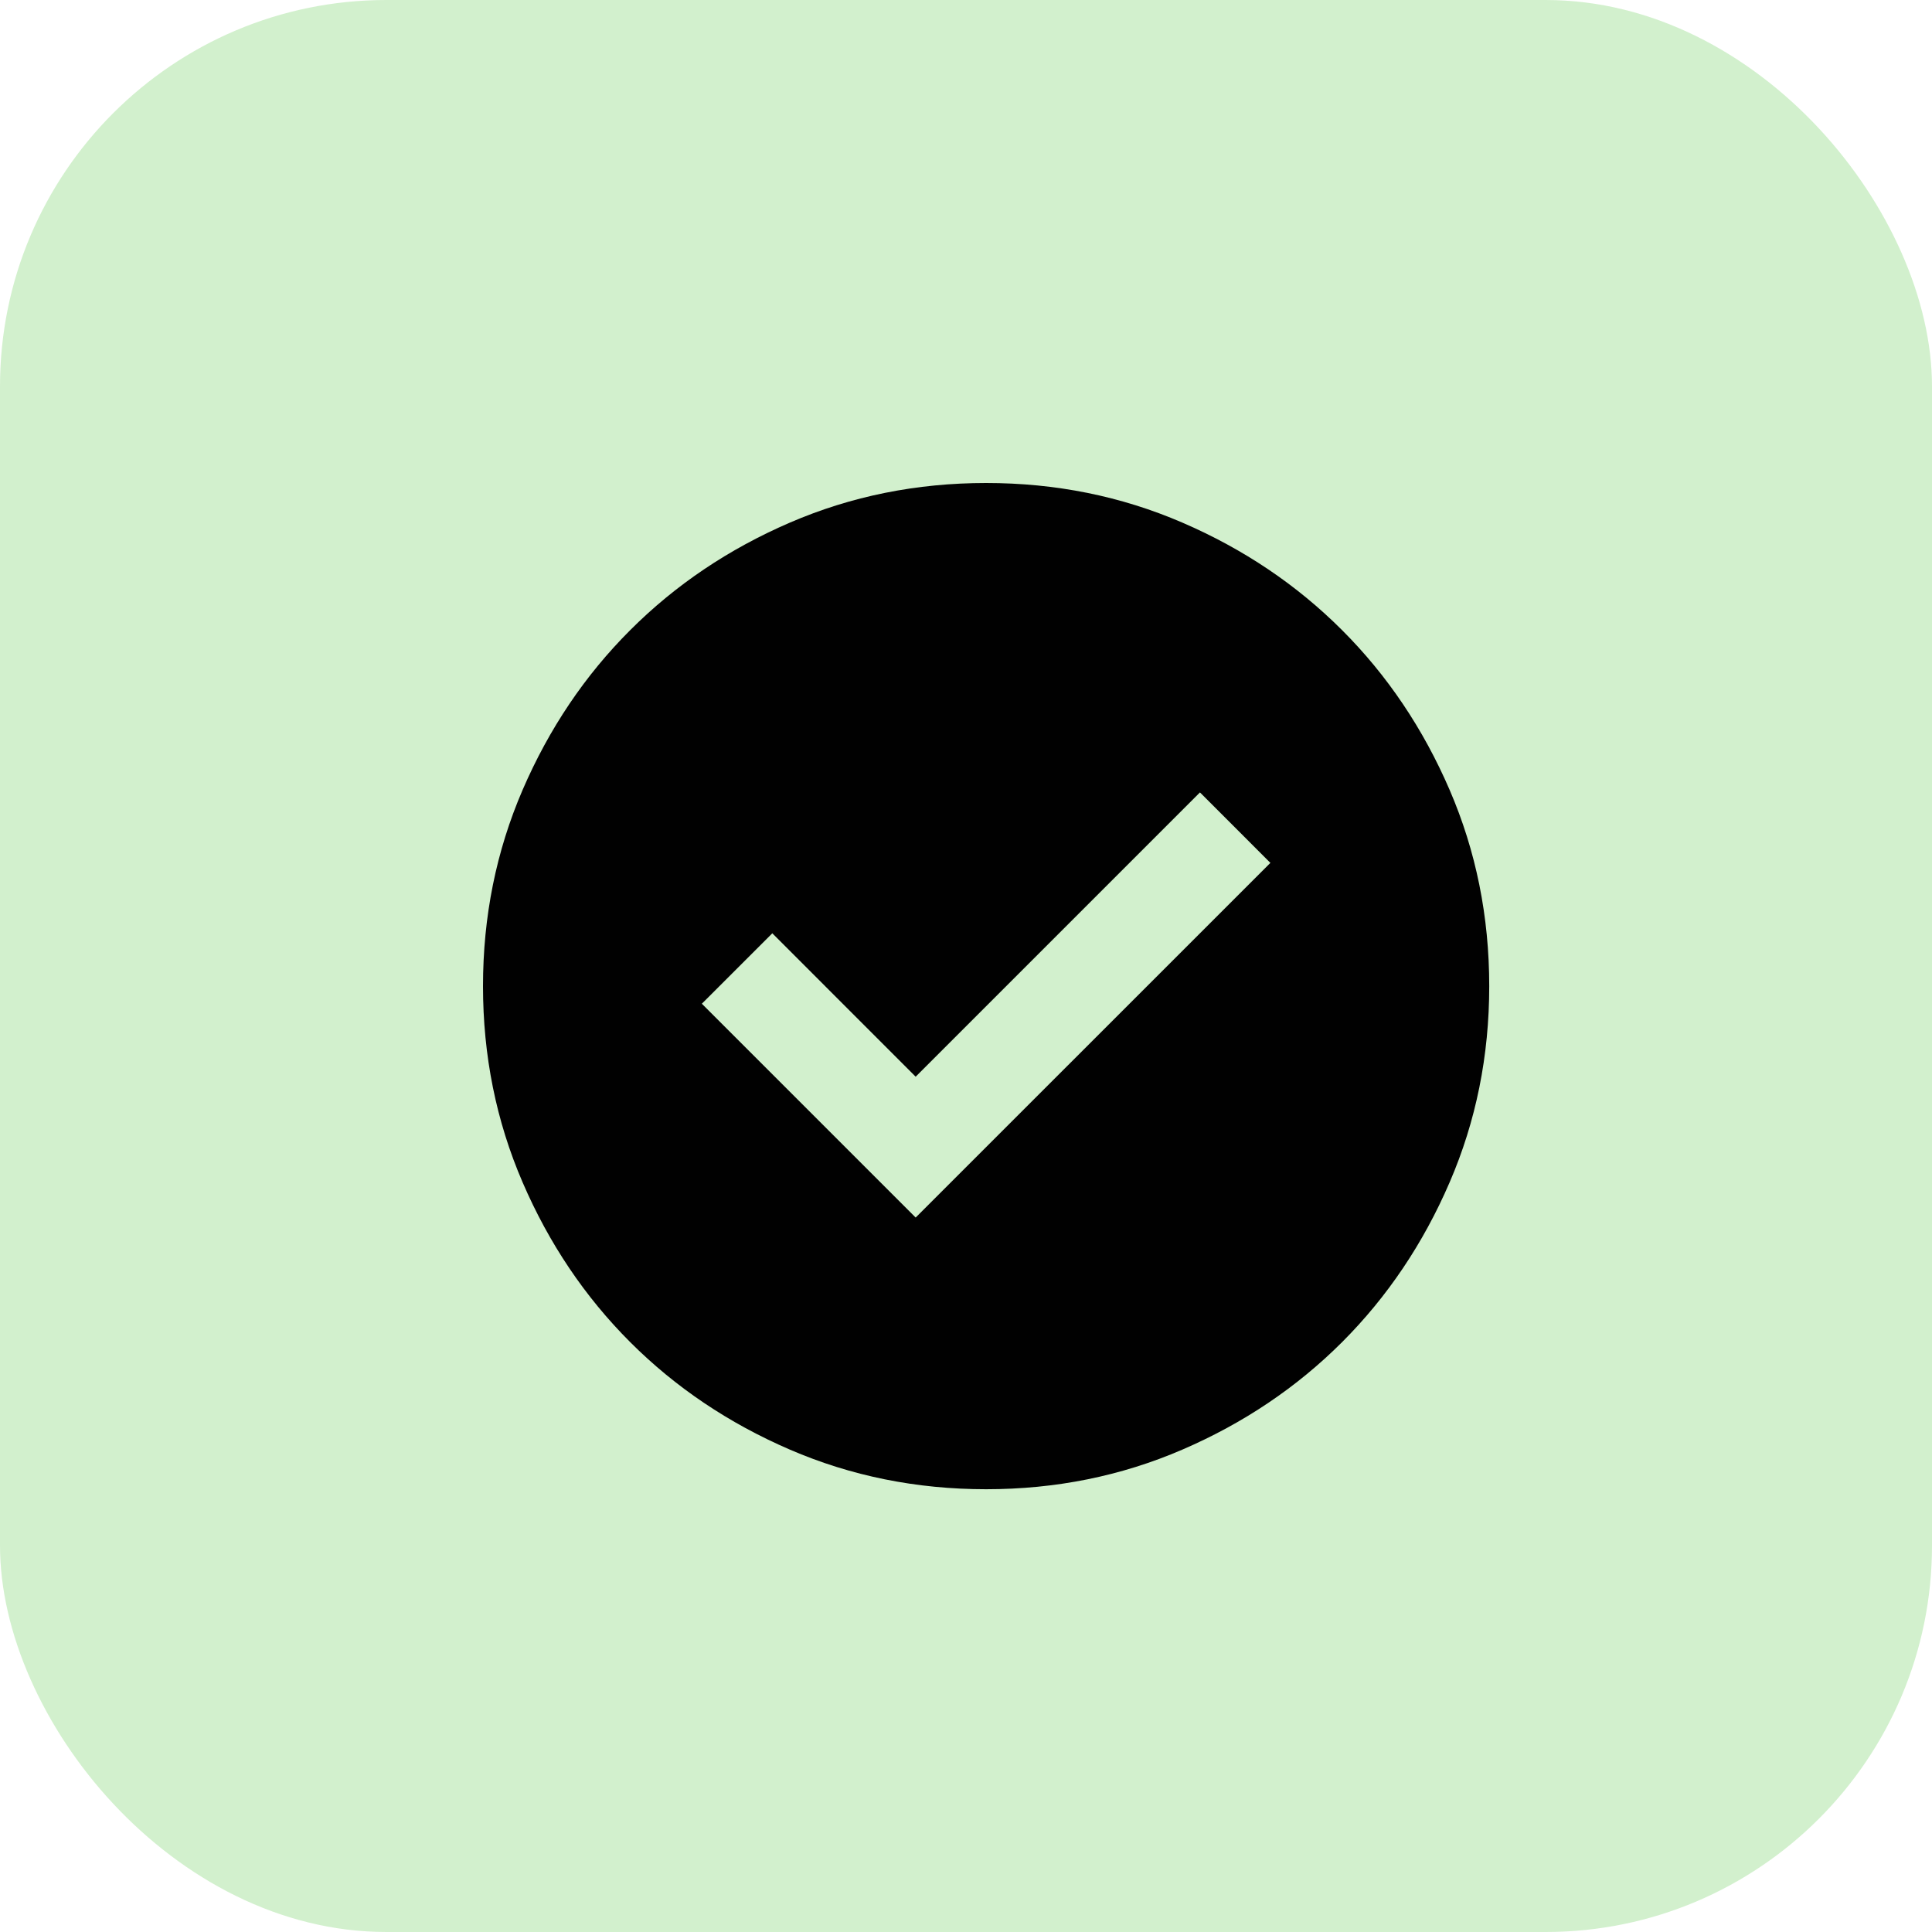
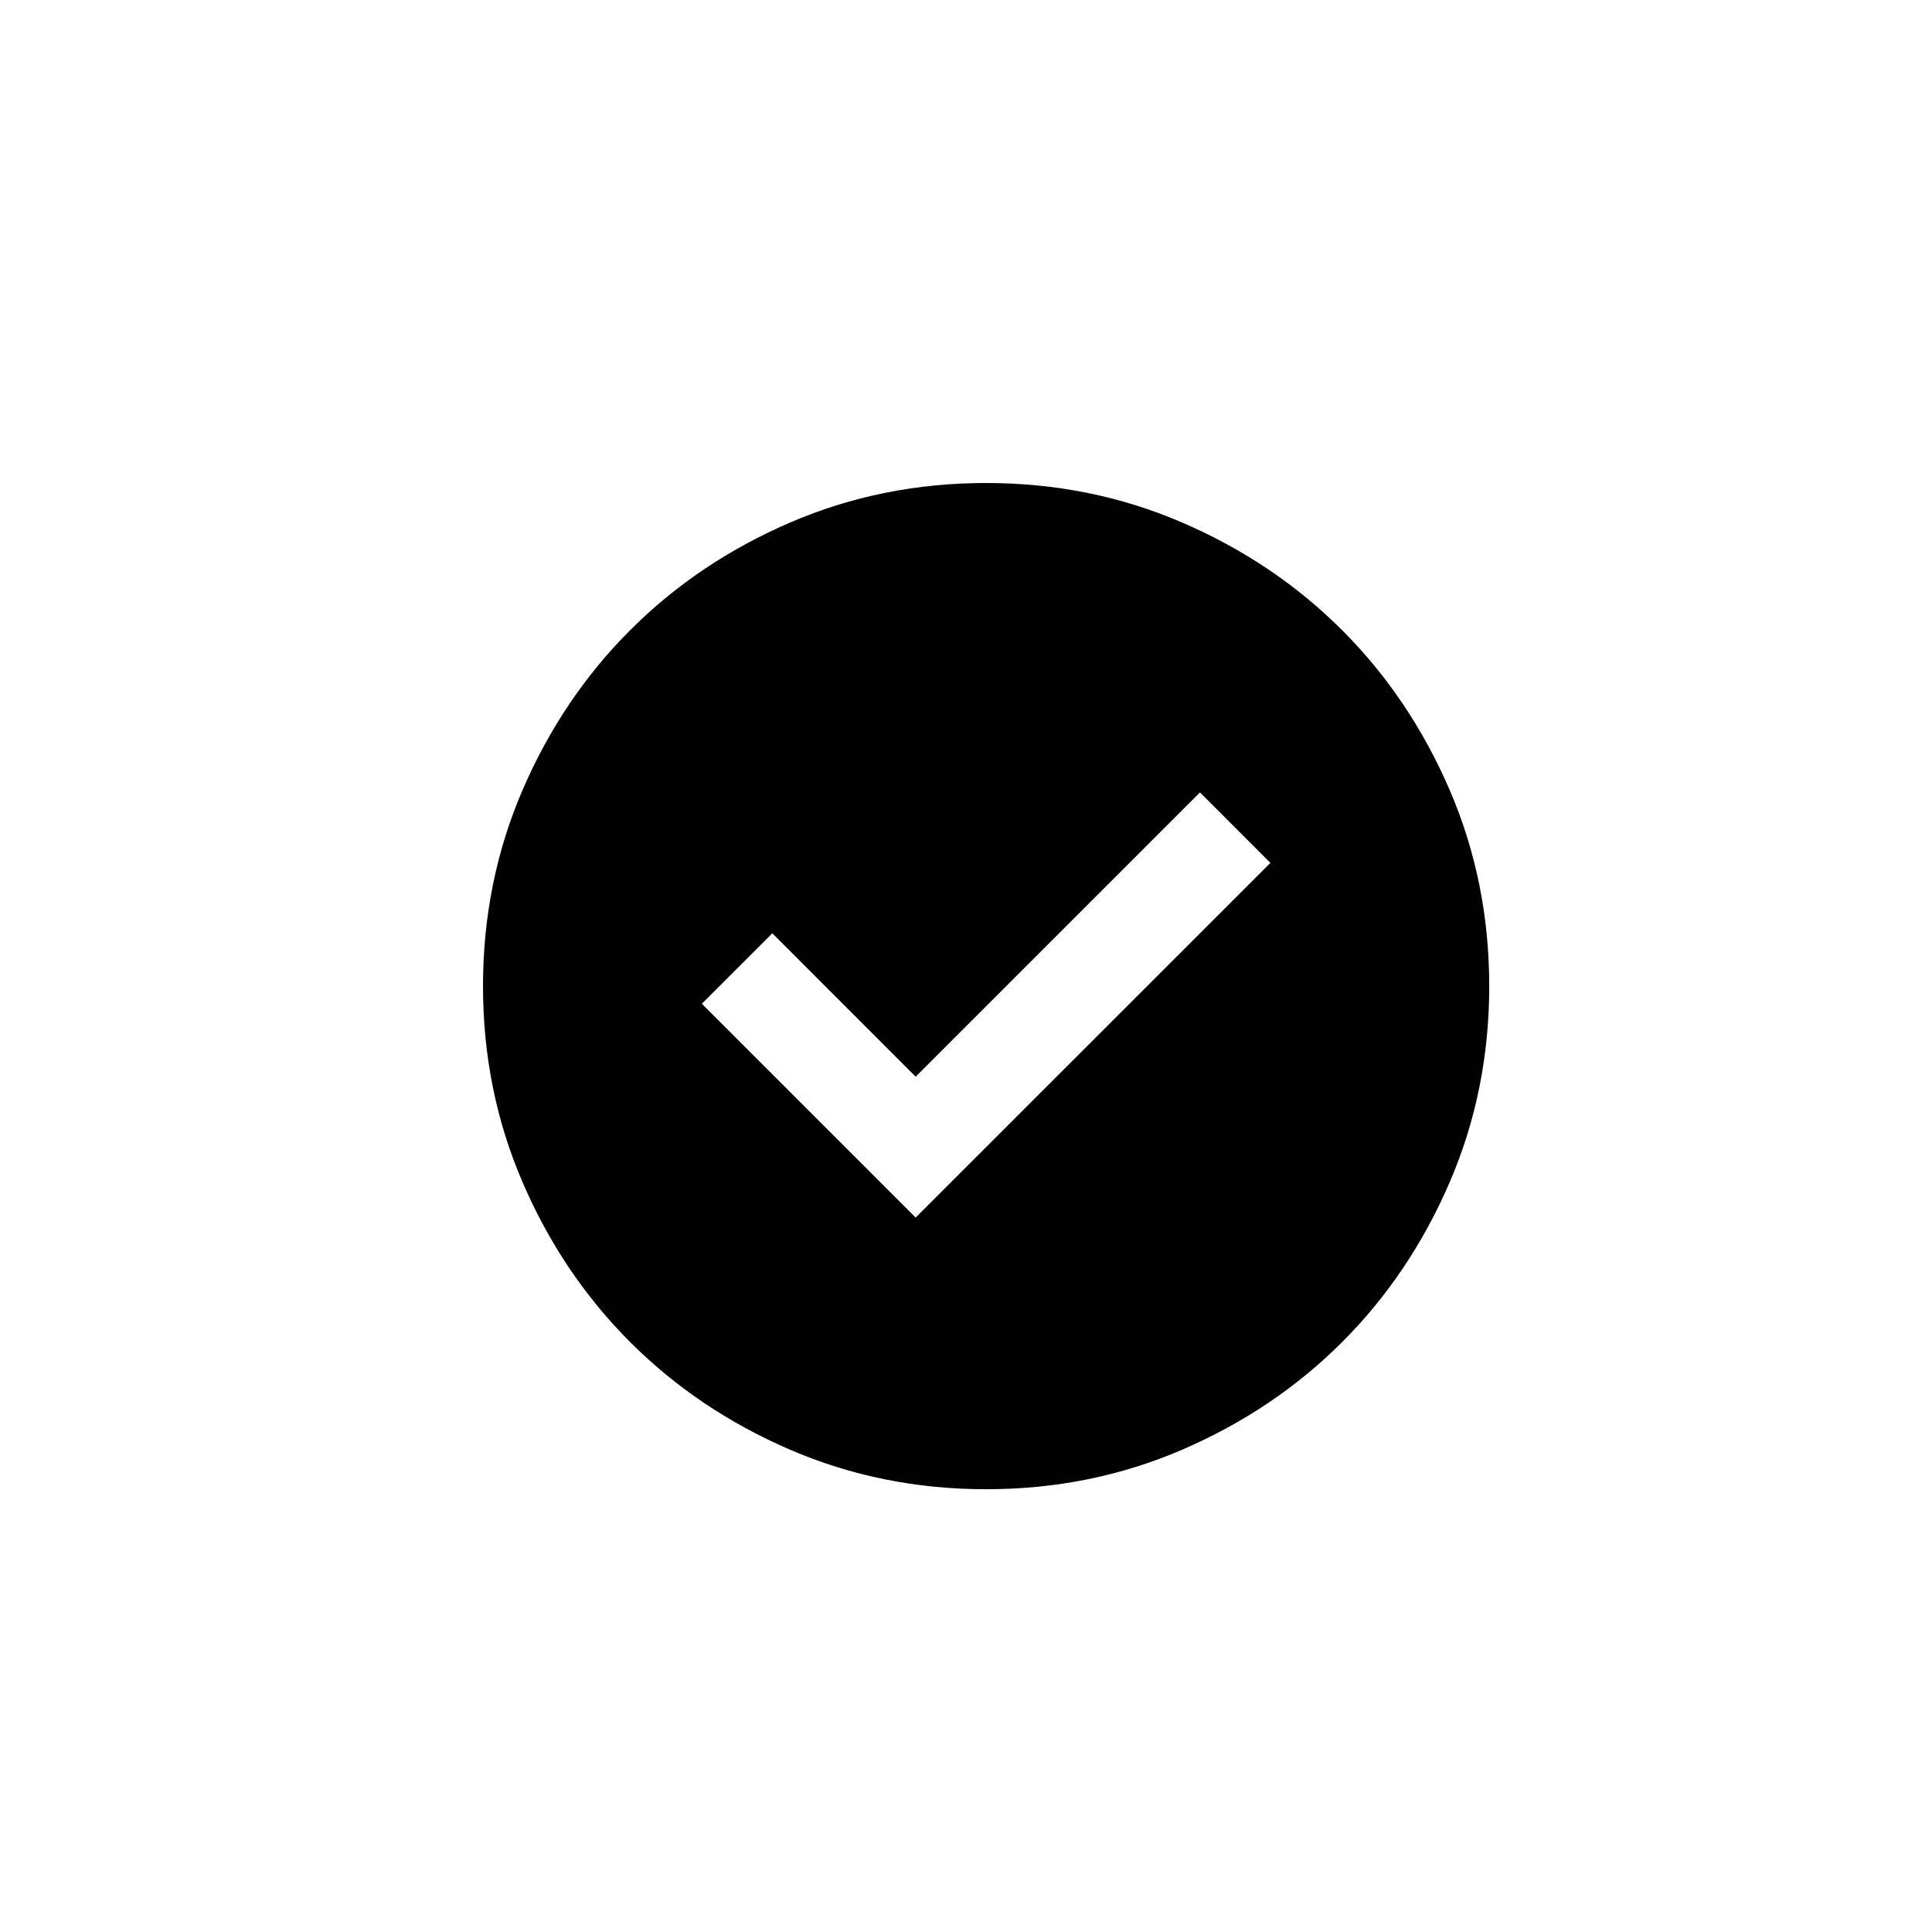
<svg xmlns="http://www.w3.org/2000/svg" width="40" height="40" viewBox="0 0 40 40" fill="none">
-   <rect width="40" height="40" rx="8" fill="#D2F0CD" />
  <path d="M18.958 25.208L26.302 17.865L24.844 16.406L18.958 22.292L15.99 19.323L14.531 20.781L18.958 25.208ZM20.417 30.833C18.976 30.833 17.622 30.56 16.354 30.013C15.087 29.466 13.984 28.724 13.047 27.787C12.109 26.849 11.367 25.747 10.82 24.479C10.273 23.212 10 21.858 10 20.417C10 18.976 10.273 17.622 10.82 16.354C11.367 15.087 12.109 13.984 13.047 13.047C13.984 12.109 15.087 11.367 16.354 10.82C17.622 10.273 18.976 10 20.417 10C21.858 10 23.212 10.273 24.479 10.82C25.747 11.367 26.849 12.109 27.787 13.047C28.724 13.984 29.466 15.087 30.013 16.354C30.56 17.622 30.833 18.976 30.833 20.417C30.833 21.858 30.56 23.212 30.013 24.479C29.466 25.747 28.724 26.849 27.787 27.787C26.849 28.724 25.747 29.466 24.479 30.013C23.212 30.56 21.858 30.833 20.417 30.833Z" fill="#010101" />
</svg>